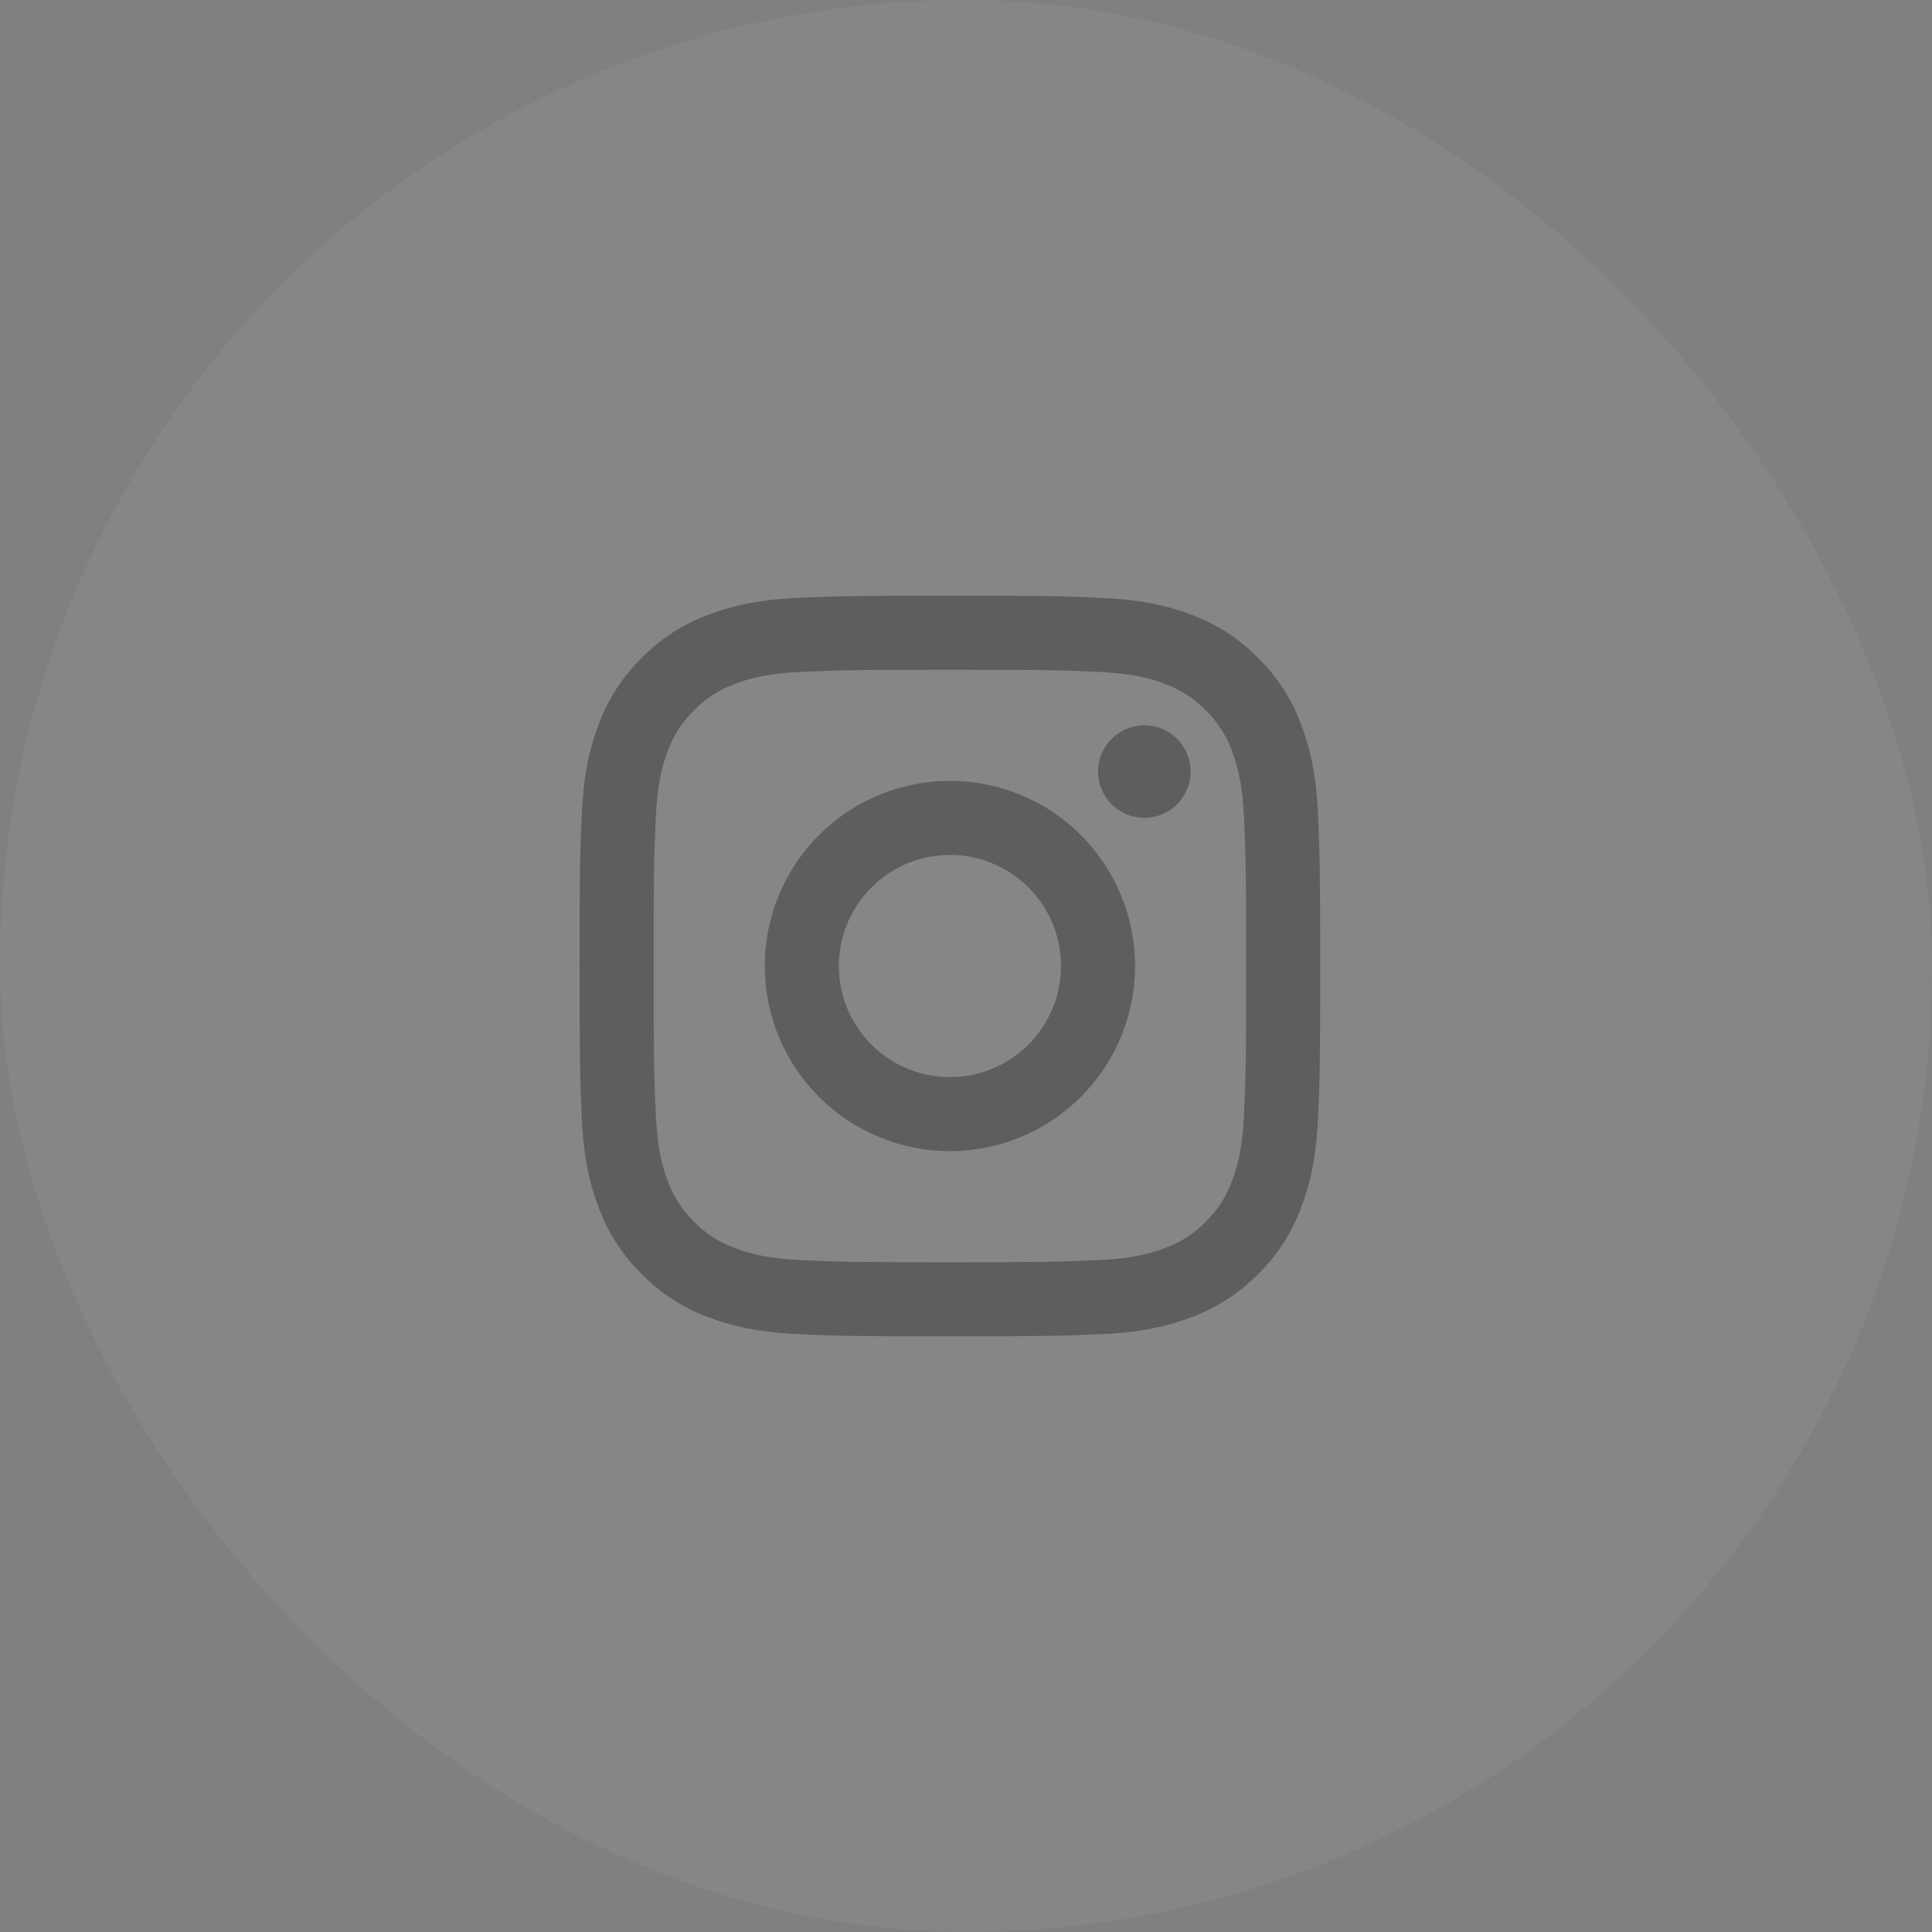
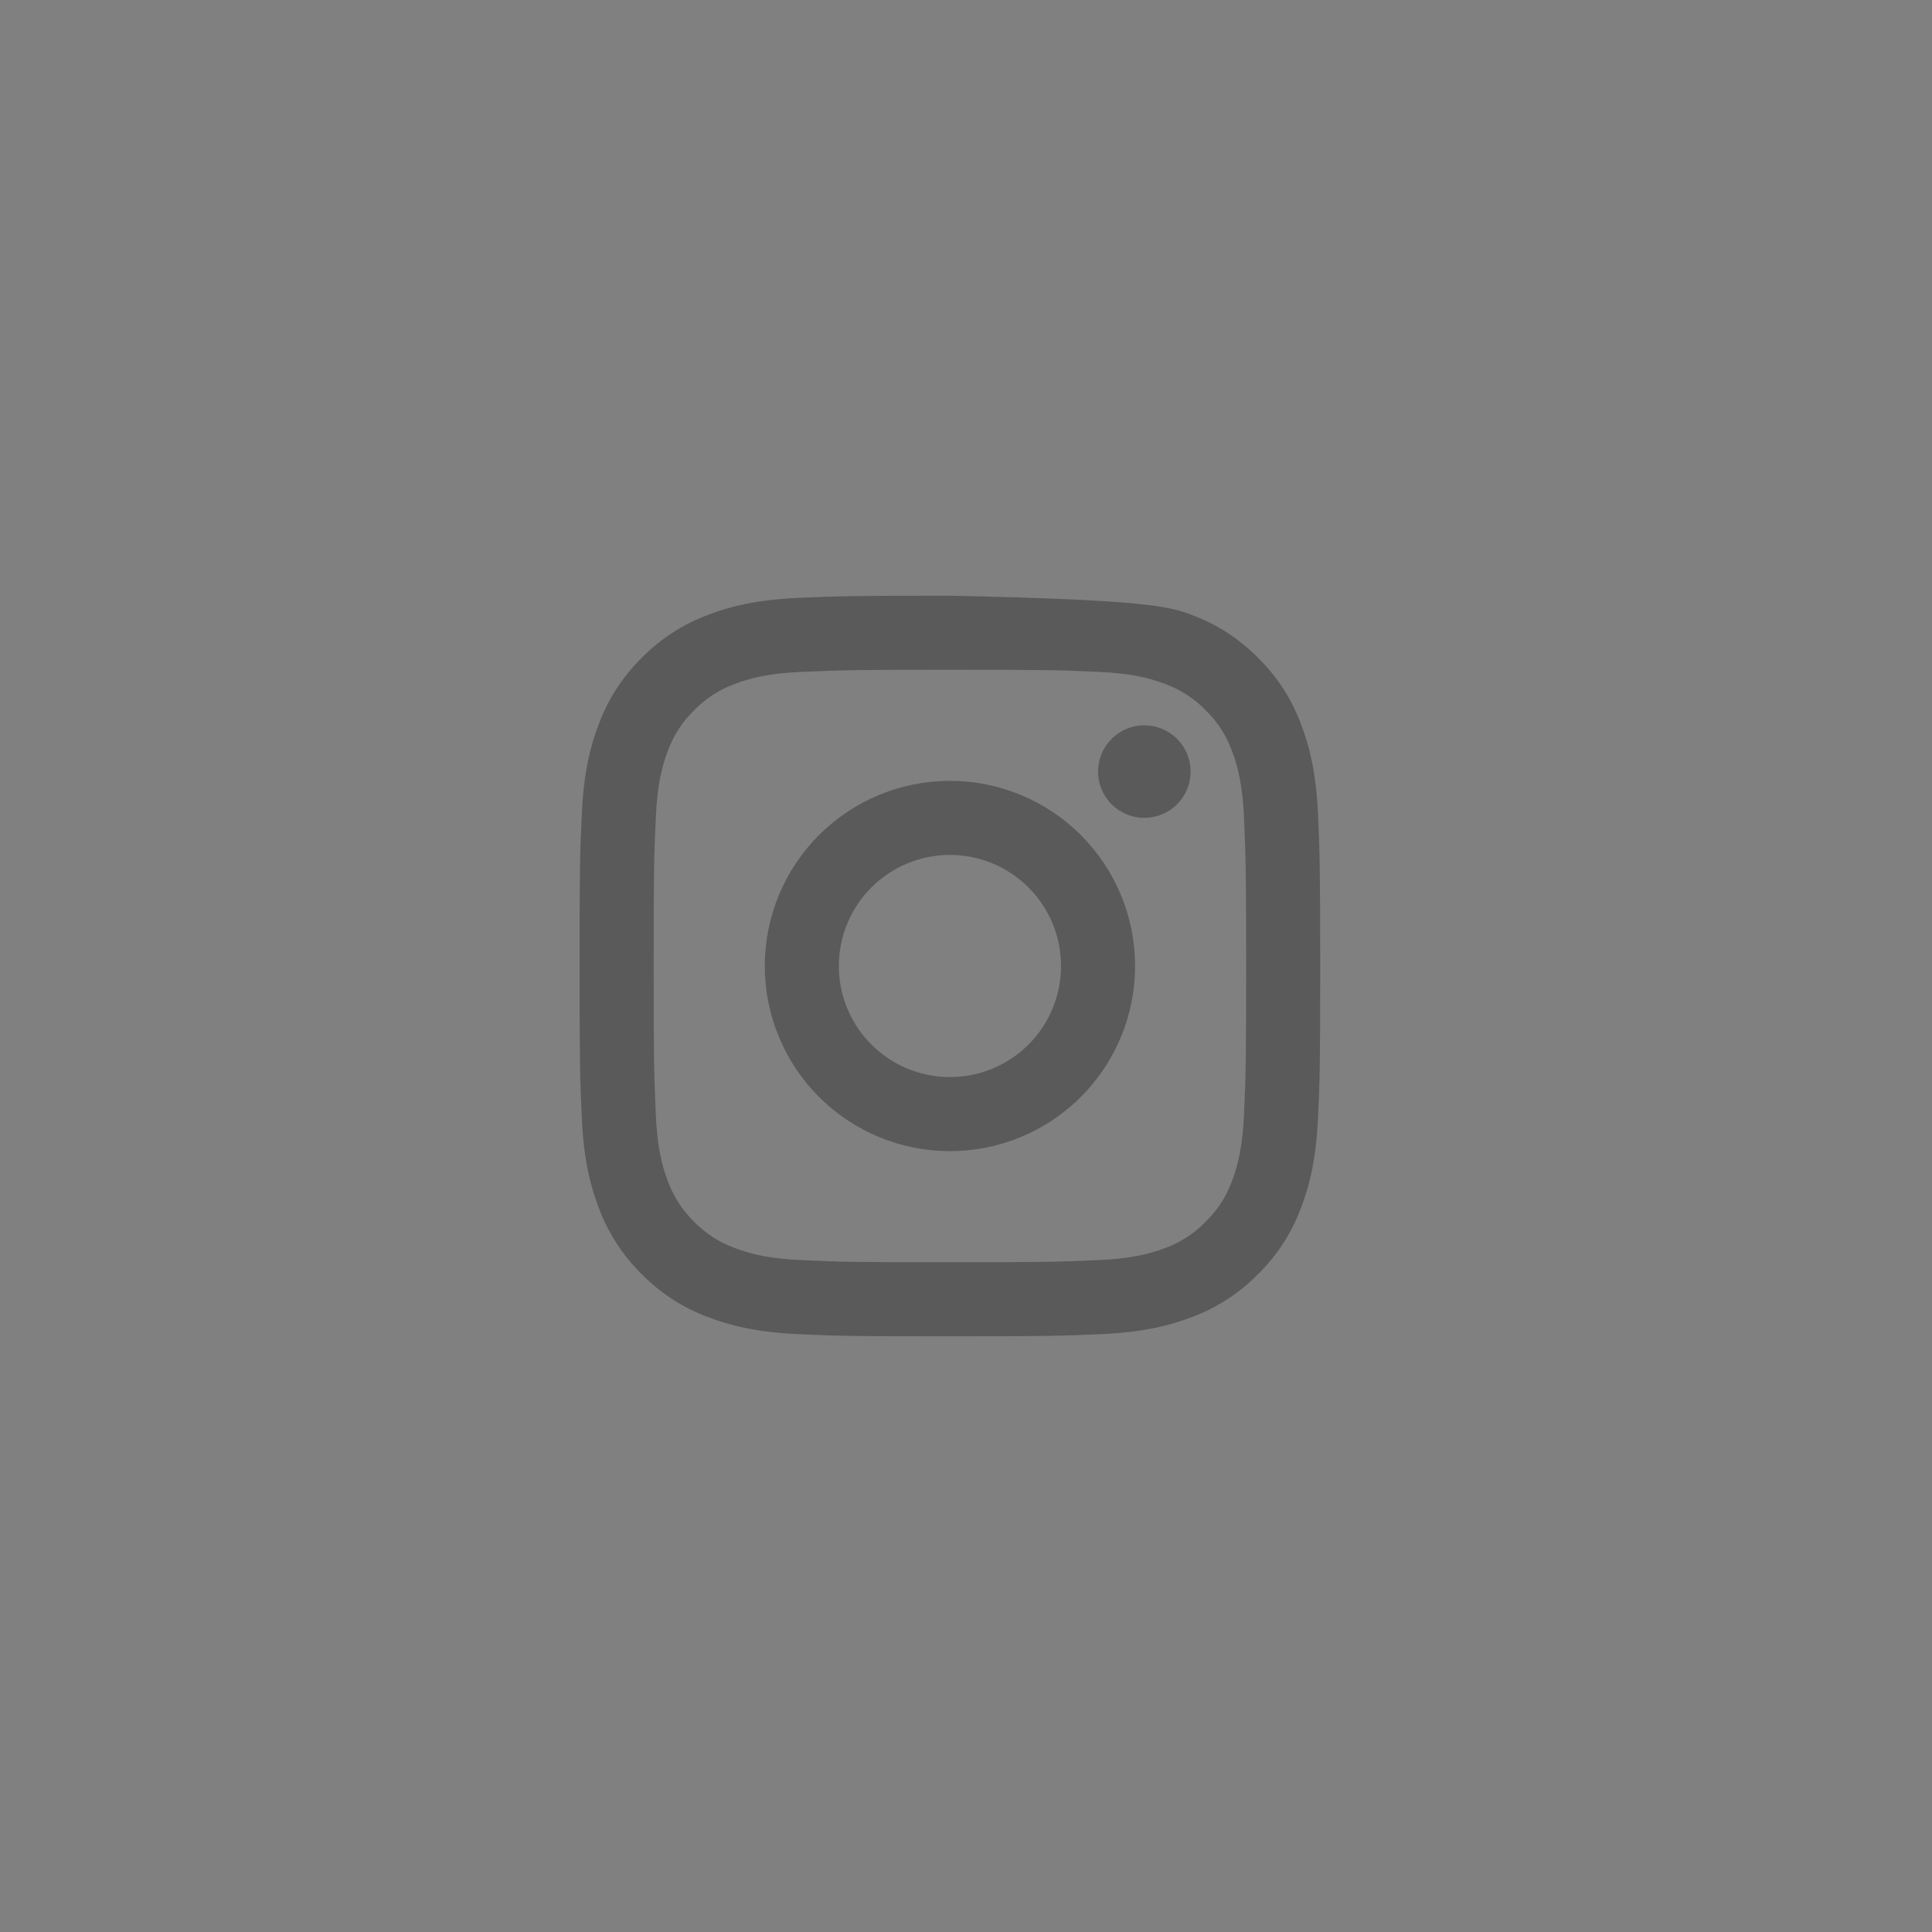
<svg xmlns="http://www.w3.org/2000/svg" width="60" height="60" viewBox="0 0 60 60" fill="none">
  <rect x="0" y="0" width="60" height="60" fill="#808080" stroke="none" />
-   <rect width="60" height="60" rx="30" fill="white" fill-opacity="0.05" />
-   <path d="M29.501 26.55C28.586 26.55 27.709 26.913 27.062 27.561C26.415 28.207 26.051 29.085 26.051 30C26.051 30.915 26.415 31.793 27.062 32.44C27.709 33.087 28.586 33.45 29.501 33.45C30.416 33.45 31.294 33.087 31.941 32.44C32.588 31.793 32.951 30.915 32.951 30C32.951 29.085 32.588 28.207 31.941 27.561C31.294 26.913 30.416 26.55 29.501 26.55ZM29.501 24.25C31.026 24.25 32.489 24.856 33.567 25.934C34.645 27.012 35.251 28.475 35.251 30C35.251 31.525 34.645 32.987 33.567 34.066C32.489 35.144 31.026 35.75 29.501 35.75C27.976 35.75 26.514 35.144 25.435 34.066C24.357 32.987 23.751 31.525 23.751 30C23.751 28.475 24.357 27.012 25.435 25.934C26.514 24.856 27.976 24.25 29.501 24.25ZM36.976 23.962C36.976 24.344 36.825 24.709 36.555 24.979C36.285 25.248 35.92 25.4 35.539 25.4C35.157 25.4 34.792 25.248 34.522 24.979C34.253 24.709 34.101 24.344 34.101 23.962C34.101 23.581 34.253 23.216 34.522 22.946C34.792 22.677 35.157 22.525 35.539 22.525C35.92 22.525 36.285 22.677 36.555 22.946C36.825 23.216 36.976 23.581 36.976 23.962ZM29.501 20.8C26.656 20.8 26.191 20.808 24.868 20.867C23.966 20.909 23.361 21.03 22.8 21.248C22.331 21.421 21.906 21.698 21.558 22.057C21.198 22.405 20.922 22.829 20.748 23.299C20.53 23.862 20.409 24.466 20.368 25.367C20.308 26.636 20.3 27.08 20.3 30C20.3 32.846 20.308 33.31 20.367 34.633C20.409 35.534 20.53 36.14 20.747 36.7C20.943 37.2 21.173 37.56 21.555 37.942C21.942 38.328 22.302 38.559 22.797 38.75C23.365 38.97 23.97 39.092 24.867 39.133C26.136 39.193 26.58 39.2 29.5 39.2C32.346 39.2 32.81 39.192 34.133 39.133C35.033 39.091 35.638 38.97 36.2 38.753C36.669 38.58 37.094 38.303 37.442 37.944C37.829 37.558 38.061 37.198 38.252 36.702C38.47 36.136 38.592 35.532 38.633 34.632C38.693 33.364 38.7 32.919 38.7 30C38.7 27.155 38.692 26.69 38.633 25.367C38.591 24.467 38.469 23.86 38.252 23.299C38.079 22.83 37.802 22.405 37.443 22.057C37.095 21.697 36.67 21.421 36.201 21.247C35.638 21.029 35.033 20.908 34.133 20.867C32.865 20.807 32.421 20.8 29.5 20.8M29.5 18.5C32.624 18.5 33.014 18.512 34.241 18.569C35.465 18.627 36.3 18.819 37.032 19.104C37.791 19.396 38.431 19.791 39.07 20.43C39.655 21.004 40.108 21.7 40.396 22.468C40.68 23.2 40.873 24.035 40.931 25.26C40.985 26.486 41 26.875 41 30C41 33.124 40.989 33.514 40.931 34.74C40.873 35.966 40.68 36.799 40.396 37.532C40.108 38.3 39.655 38.996 39.07 39.57C38.496 40.155 37.8 40.608 37.032 40.896C36.3 41.18 35.465 41.373 34.241 41.431C33.014 41.485 32.624 41.5 29.5 41.5C26.375 41.5 25.986 41.489 24.759 41.431C23.535 41.373 22.701 41.18 21.968 40.896C21.2 40.608 20.504 40.155 19.93 39.57C19.345 38.996 18.892 38.3 18.604 37.532C18.319 36.8 18.127 35.965 18.069 34.74C18.014 33.514 18 33.124 18 30C18 26.875 18.012 26.486 18.069 25.26C18.127 24.034 18.319 23.201 18.604 22.468C18.892 21.7 19.345 21.004 19.93 20.43C20.504 19.845 21.2 19.392 21.968 19.104C22.7 18.819 23.534 18.627 24.759 18.569C25.987 18.515 26.377 18.5 29.501 18.5" fill="black" fill-opacity="0.3" />
+   <path d="M29.501 26.55C28.586 26.55 27.709 26.913 27.062 27.561C26.415 28.207 26.051 29.085 26.051 30C26.051 30.915 26.415 31.793 27.062 32.44C27.709 33.087 28.586 33.45 29.501 33.45C30.416 33.45 31.294 33.087 31.941 32.44C32.588 31.793 32.951 30.915 32.951 30C32.951 29.085 32.588 28.207 31.941 27.561C31.294 26.913 30.416 26.55 29.501 26.55ZM29.501 24.25C31.026 24.25 32.489 24.856 33.567 25.934C34.645 27.012 35.251 28.475 35.251 30C35.251 31.525 34.645 32.987 33.567 34.066C32.489 35.144 31.026 35.75 29.501 35.75C27.976 35.75 26.514 35.144 25.435 34.066C24.357 32.987 23.751 31.525 23.751 30C23.751 28.475 24.357 27.012 25.435 25.934C26.514 24.856 27.976 24.25 29.501 24.25ZM36.976 23.962C36.976 24.344 36.825 24.709 36.555 24.979C36.285 25.248 35.92 25.4 35.539 25.4C35.157 25.4 34.792 25.248 34.522 24.979C34.253 24.709 34.101 24.344 34.101 23.962C34.101 23.581 34.253 23.216 34.522 22.946C34.792 22.677 35.157 22.525 35.539 22.525C35.92 22.525 36.285 22.677 36.555 22.946C36.825 23.216 36.976 23.581 36.976 23.962ZM29.501 20.8C26.656 20.8 26.191 20.808 24.868 20.867C23.966 20.909 23.361 21.03 22.8 21.248C22.331 21.421 21.906 21.698 21.558 22.057C21.198 22.405 20.922 22.829 20.748 23.299C20.53 23.862 20.409 24.466 20.368 25.367C20.308 26.636 20.3 27.08 20.3 30C20.3 32.846 20.308 33.31 20.367 34.633C20.409 35.534 20.53 36.14 20.747 36.7C20.943 37.2 21.173 37.56 21.555 37.942C21.942 38.328 22.302 38.559 22.797 38.75C23.365 38.97 23.97 39.092 24.867 39.133C26.136 39.193 26.58 39.2 29.5 39.2C32.346 39.2 32.81 39.192 34.133 39.133C35.033 39.091 35.638 38.97 36.2 38.753C36.669 38.58 37.094 38.303 37.442 37.944C37.829 37.558 38.061 37.198 38.252 36.702C38.47 36.136 38.592 35.532 38.633 34.632C38.693 33.364 38.7 32.919 38.7 30C38.7 27.155 38.692 26.69 38.633 25.367C38.591 24.467 38.469 23.86 38.252 23.299C38.079 22.83 37.802 22.405 37.443 22.057C37.095 21.697 36.67 21.421 36.201 21.247C35.638 21.029 35.033 20.908 34.133 20.867C32.865 20.807 32.421 20.8 29.5 20.8M29.5 18.5C35.465 18.627 36.3 18.819 37.032 19.104C37.791 19.396 38.431 19.791 39.07 20.43C39.655 21.004 40.108 21.7 40.396 22.468C40.68 23.2 40.873 24.035 40.931 25.26C40.985 26.486 41 26.875 41 30C41 33.124 40.989 33.514 40.931 34.74C40.873 35.966 40.68 36.799 40.396 37.532C40.108 38.3 39.655 38.996 39.07 39.57C38.496 40.155 37.8 40.608 37.032 40.896C36.3 41.18 35.465 41.373 34.241 41.431C33.014 41.485 32.624 41.5 29.5 41.5C26.375 41.5 25.986 41.489 24.759 41.431C23.535 41.373 22.701 41.18 21.968 40.896C21.2 40.608 20.504 40.155 19.93 39.57C19.345 38.996 18.892 38.3 18.604 37.532C18.319 36.8 18.127 35.965 18.069 34.74C18.014 33.514 18 33.124 18 30C18 26.875 18.012 26.486 18.069 25.26C18.127 24.034 18.319 23.201 18.604 22.468C18.892 21.7 19.345 21.004 19.93 20.43C20.504 19.845 21.2 19.392 21.968 19.104C22.7 18.819 23.534 18.627 24.759 18.569C25.987 18.515 26.377 18.5 29.501 18.5" fill="black" fill-opacity="0.3" />
</svg>